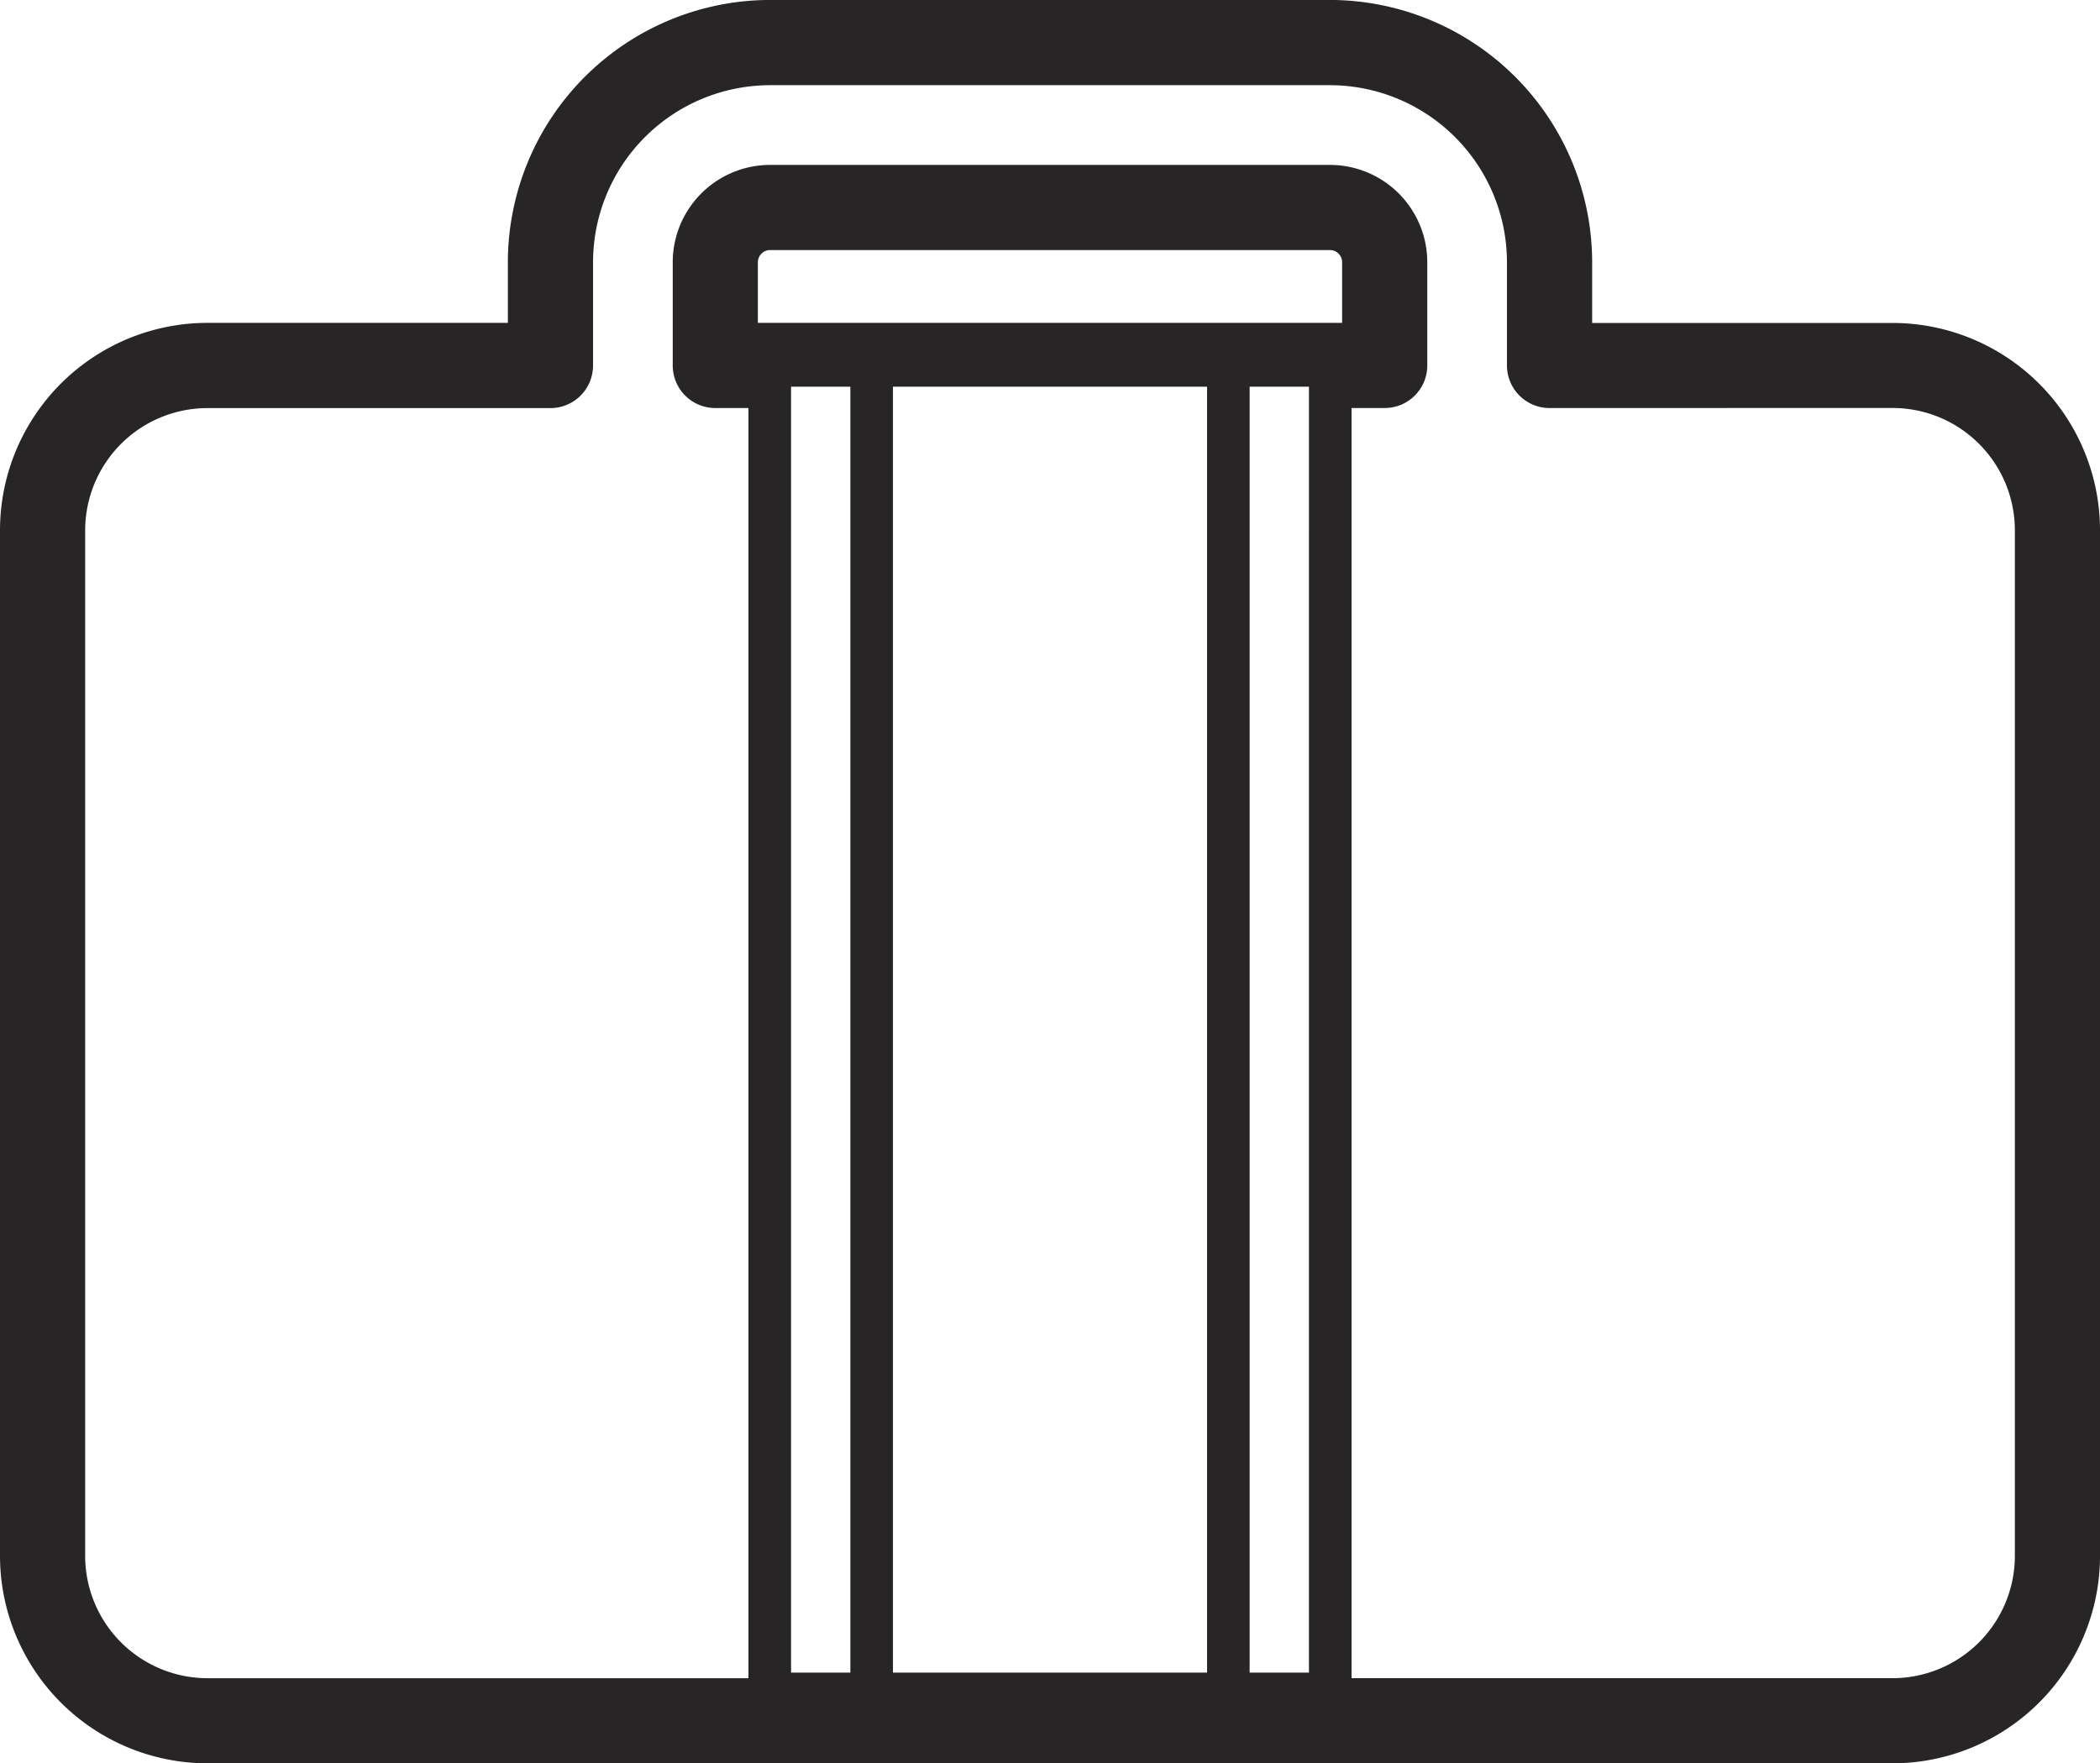
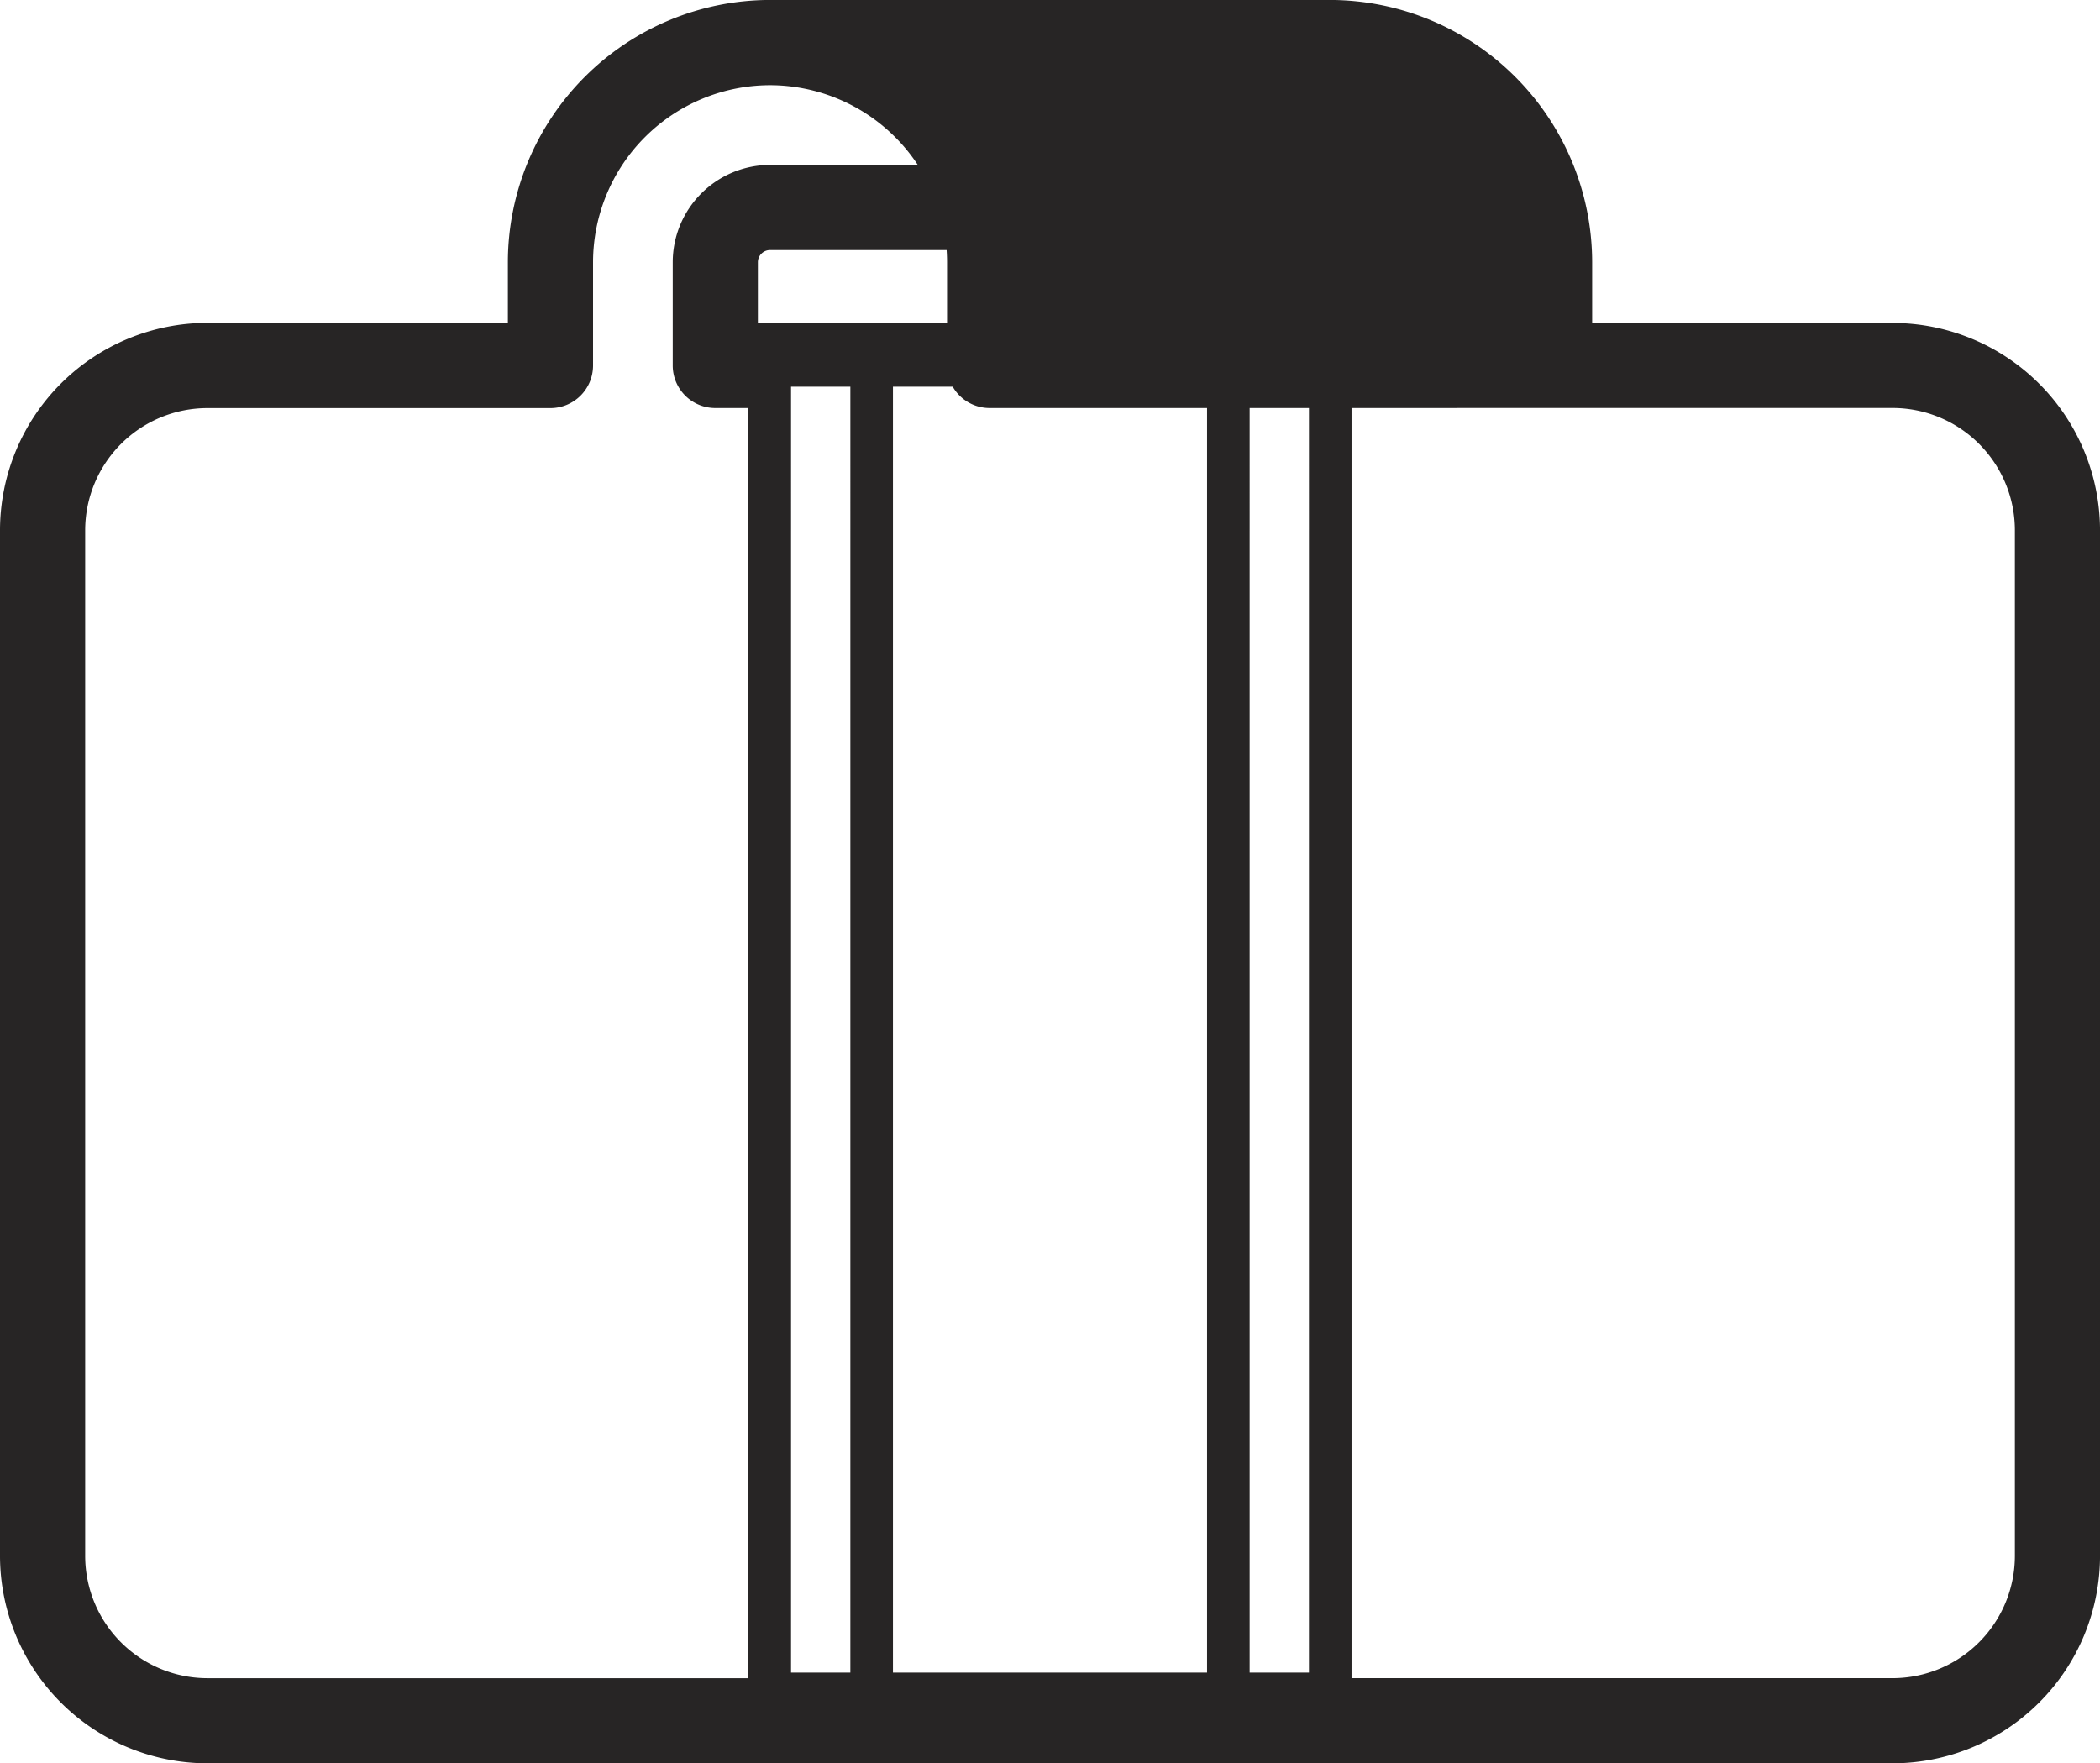
<svg xmlns="http://www.w3.org/2000/svg" width="95.421" height="80.13" viewBox="0 0 95.421 80.13">
-   <path id="Tracé_35131" data-name="Tracé 35131" d="M416.478,12.4H391.037A11.93,11.93,0,0,0,379.124,24.32v2.754H365.471a9.433,9.433,0,0,0-9.424,9.422V83.107a9.435,9.435,0,0,0,9.424,9.425h76.574a9.436,9.436,0,0,0,9.424-9.425V36.5a9.434,9.434,0,0,0-9.424-9.422H428.392V24.32A11.93,11.93,0,0,0,416.478,12.4M394.686,88.411h-2.695V29.974h2.695Zm16.208,0H396.622V29.974h14.272Zm4.63,0h-2.695V29.974h2.695Zm1.507-61.338H390.484V24.32a.553.553,0,0,1,.553-.554h25.441a.554.554,0,0,1,.553.554Zm25.013,3.869A5.56,5.56,0,0,1,447.6,36.5V83.107a5.562,5.562,0,0,1-5.554,5.556H417.459V30.943h1.507a1.934,1.934,0,0,0,1.935-1.935V24.32a4.427,4.427,0,0,0-4.422-4.424H391.037a4.428,4.428,0,0,0-4.422,4.424v4.689a1.933,1.933,0,0,0,1.933,1.935h1.507v57.72H365.471a5.561,5.561,0,0,1-5.554-5.556V36.5a5.559,5.559,0,0,1,5.554-5.553h15.588a1.935,1.935,0,0,0,1.935-1.935V24.32a8.054,8.054,0,0,1,8.043-8.047h25.441a8.054,8.054,0,0,1,8.043,8.047v4.689a1.935,1.935,0,0,0,1.936,1.935Z" transform="translate(-356.047 -12.402)" fill="#272525" />
+   <path id="Tracé_35131" data-name="Tracé 35131" d="M416.478,12.4H391.037A11.93,11.93,0,0,0,379.124,24.32v2.754H365.471a9.433,9.433,0,0,0-9.424,9.422V83.107a9.435,9.435,0,0,0,9.424,9.425h76.574a9.436,9.436,0,0,0,9.424-9.425V36.5a9.434,9.434,0,0,0-9.424-9.422H428.392V24.32A11.93,11.93,0,0,0,416.478,12.4M394.686,88.411h-2.695V29.974h2.695Zm16.208,0H396.622V29.974h14.272Zm4.63,0h-2.695V29.974h2.695Zm1.507-61.338H390.484V24.32a.553.553,0,0,1,.553-.554h25.441a.554.554,0,0,1,.553.554Zm25.013,3.869A5.56,5.56,0,0,1,447.6,36.5V83.107a5.562,5.562,0,0,1-5.554,5.556H417.459V30.943h1.507a1.934,1.934,0,0,0,1.935-1.935V24.32a4.427,4.427,0,0,0-4.422-4.424H391.037a4.428,4.428,0,0,0-4.422,4.424v4.689a1.933,1.933,0,0,0,1.933,1.935h1.507v57.72H365.471a5.561,5.561,0,0,1-5.554-5.556V36.5a5.559,5.559,0,0,1,5.554-5.553h15.588a1.935,1.935,0,0,0,1.935-1.935V24.32a8.054,8.054,0,0,1,8.043-8.047a8.054,8.054,0,0,1,8.043,8.047v4.689a1.935,1.935,0,0,0,1.936,1.935Z" transform="translate(-356.047 -12.402)" fill="#272525" />
</svg>